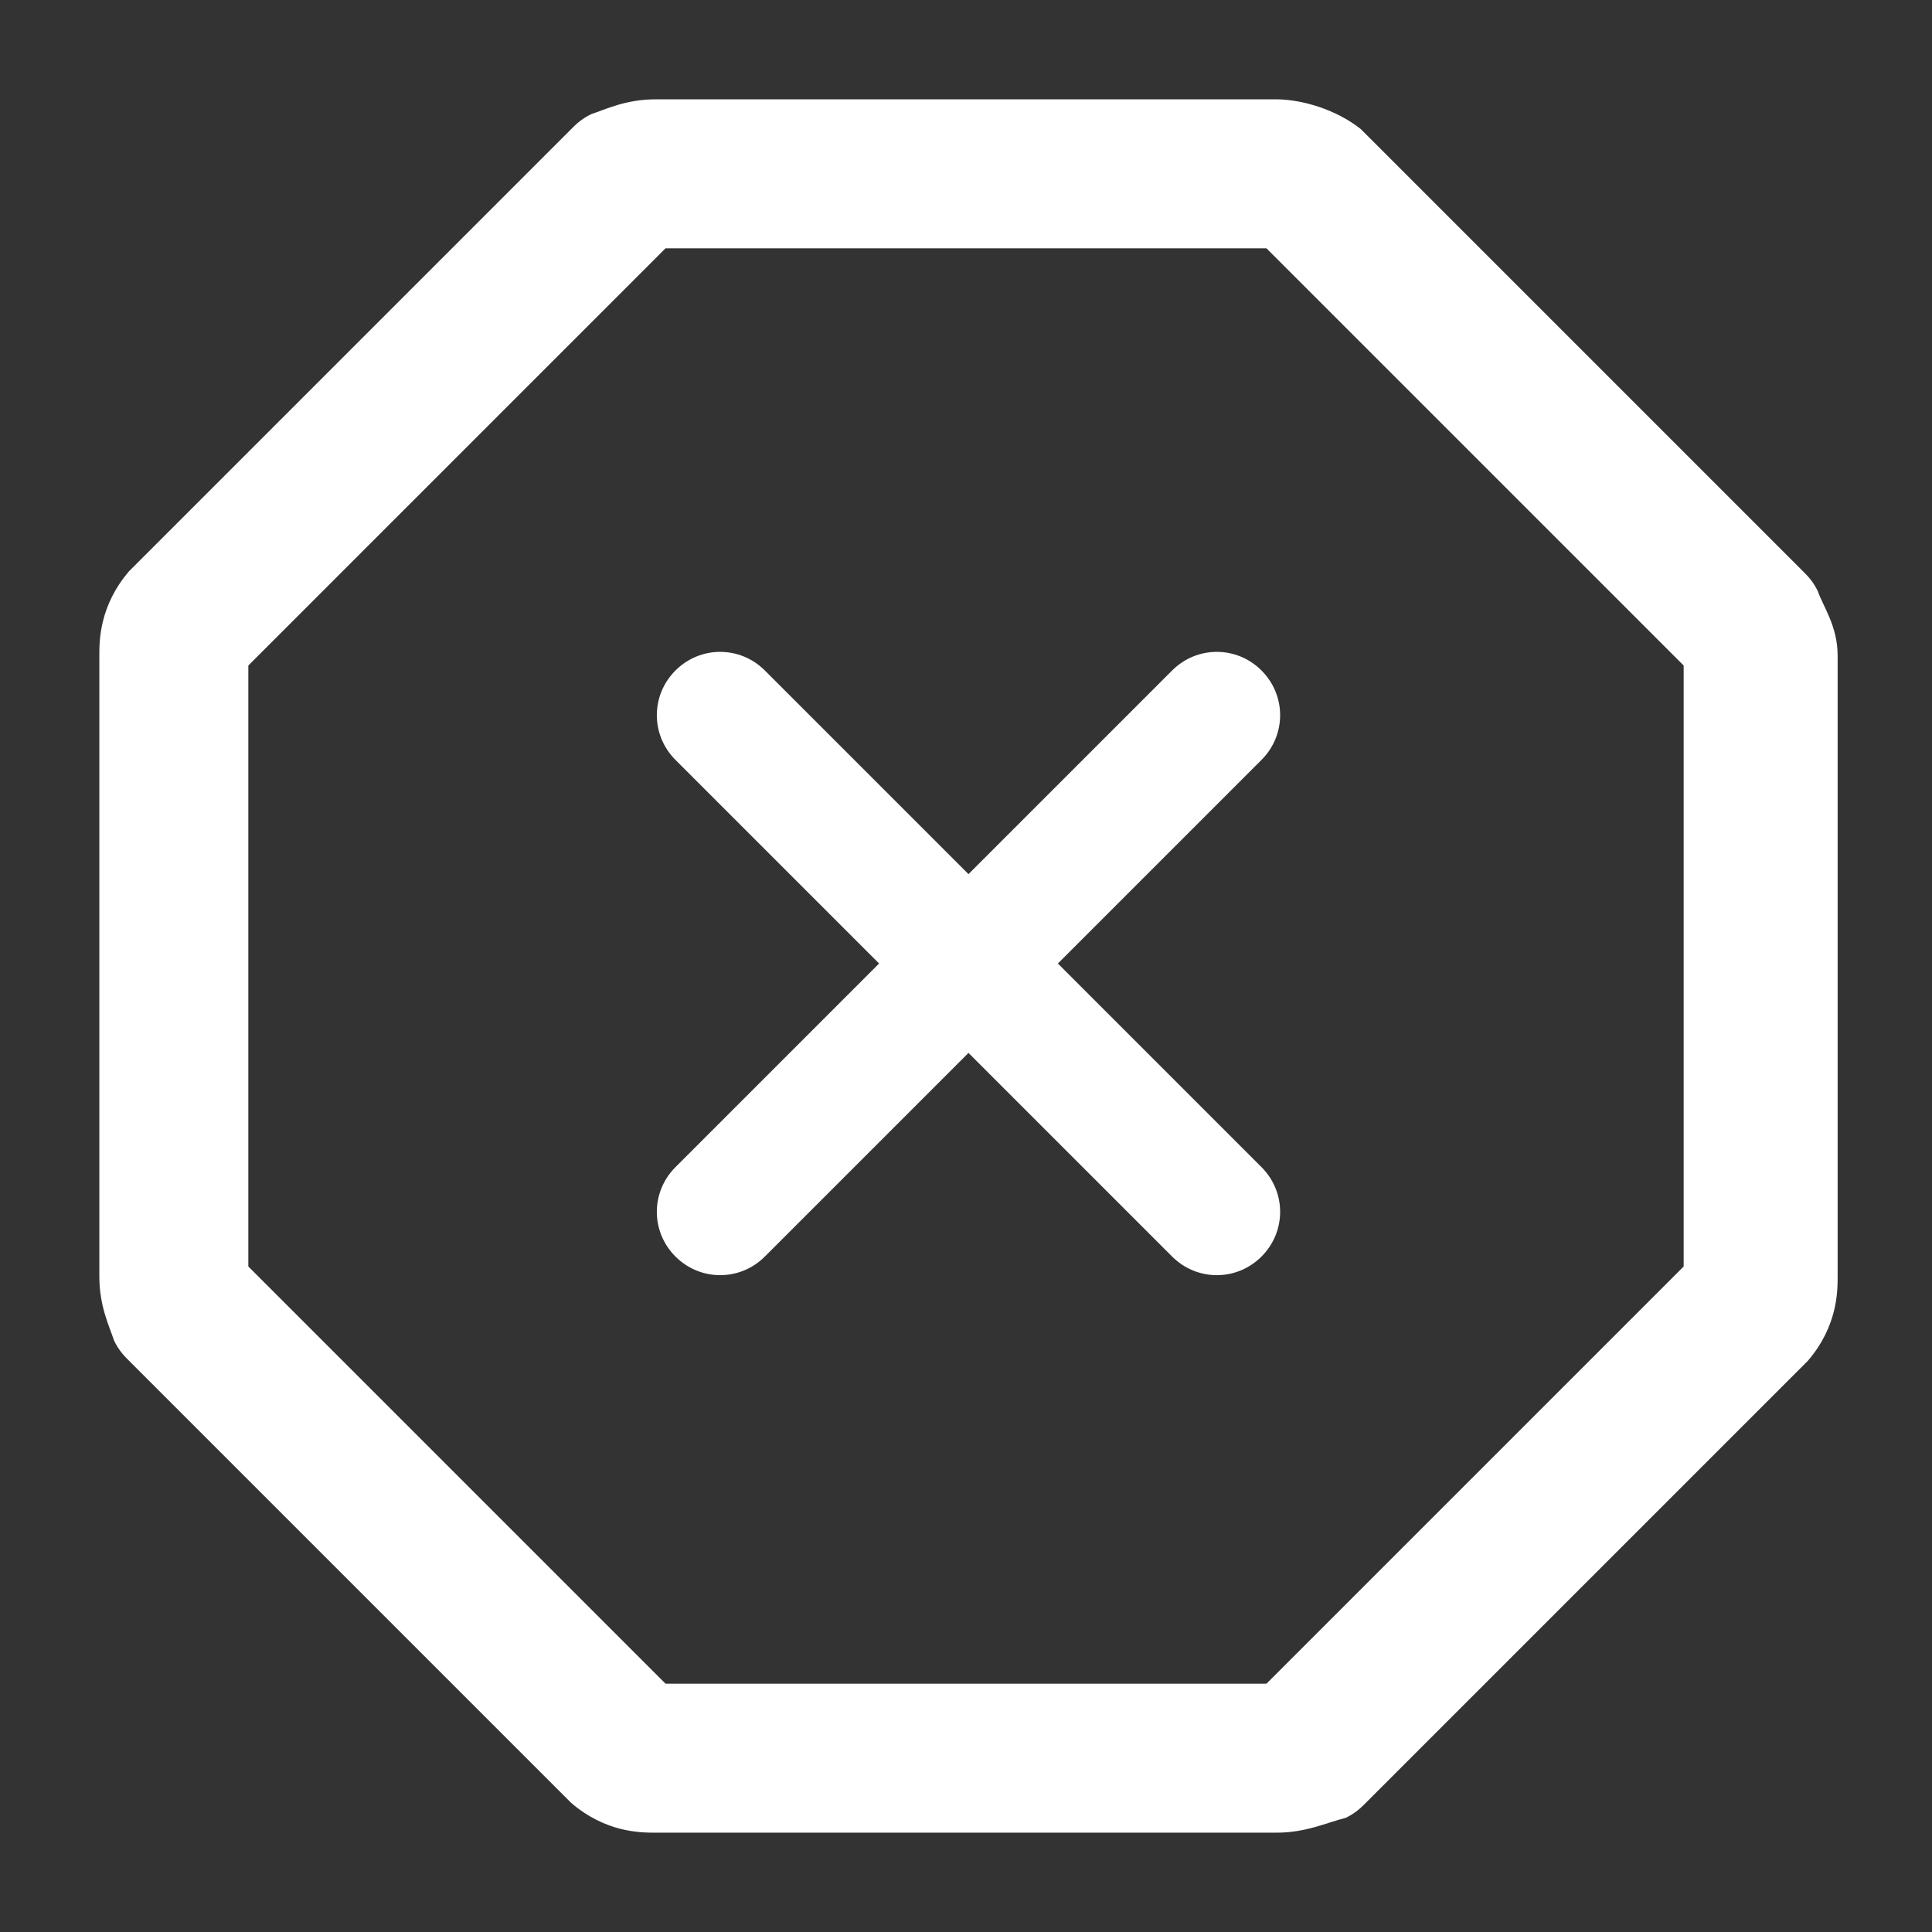
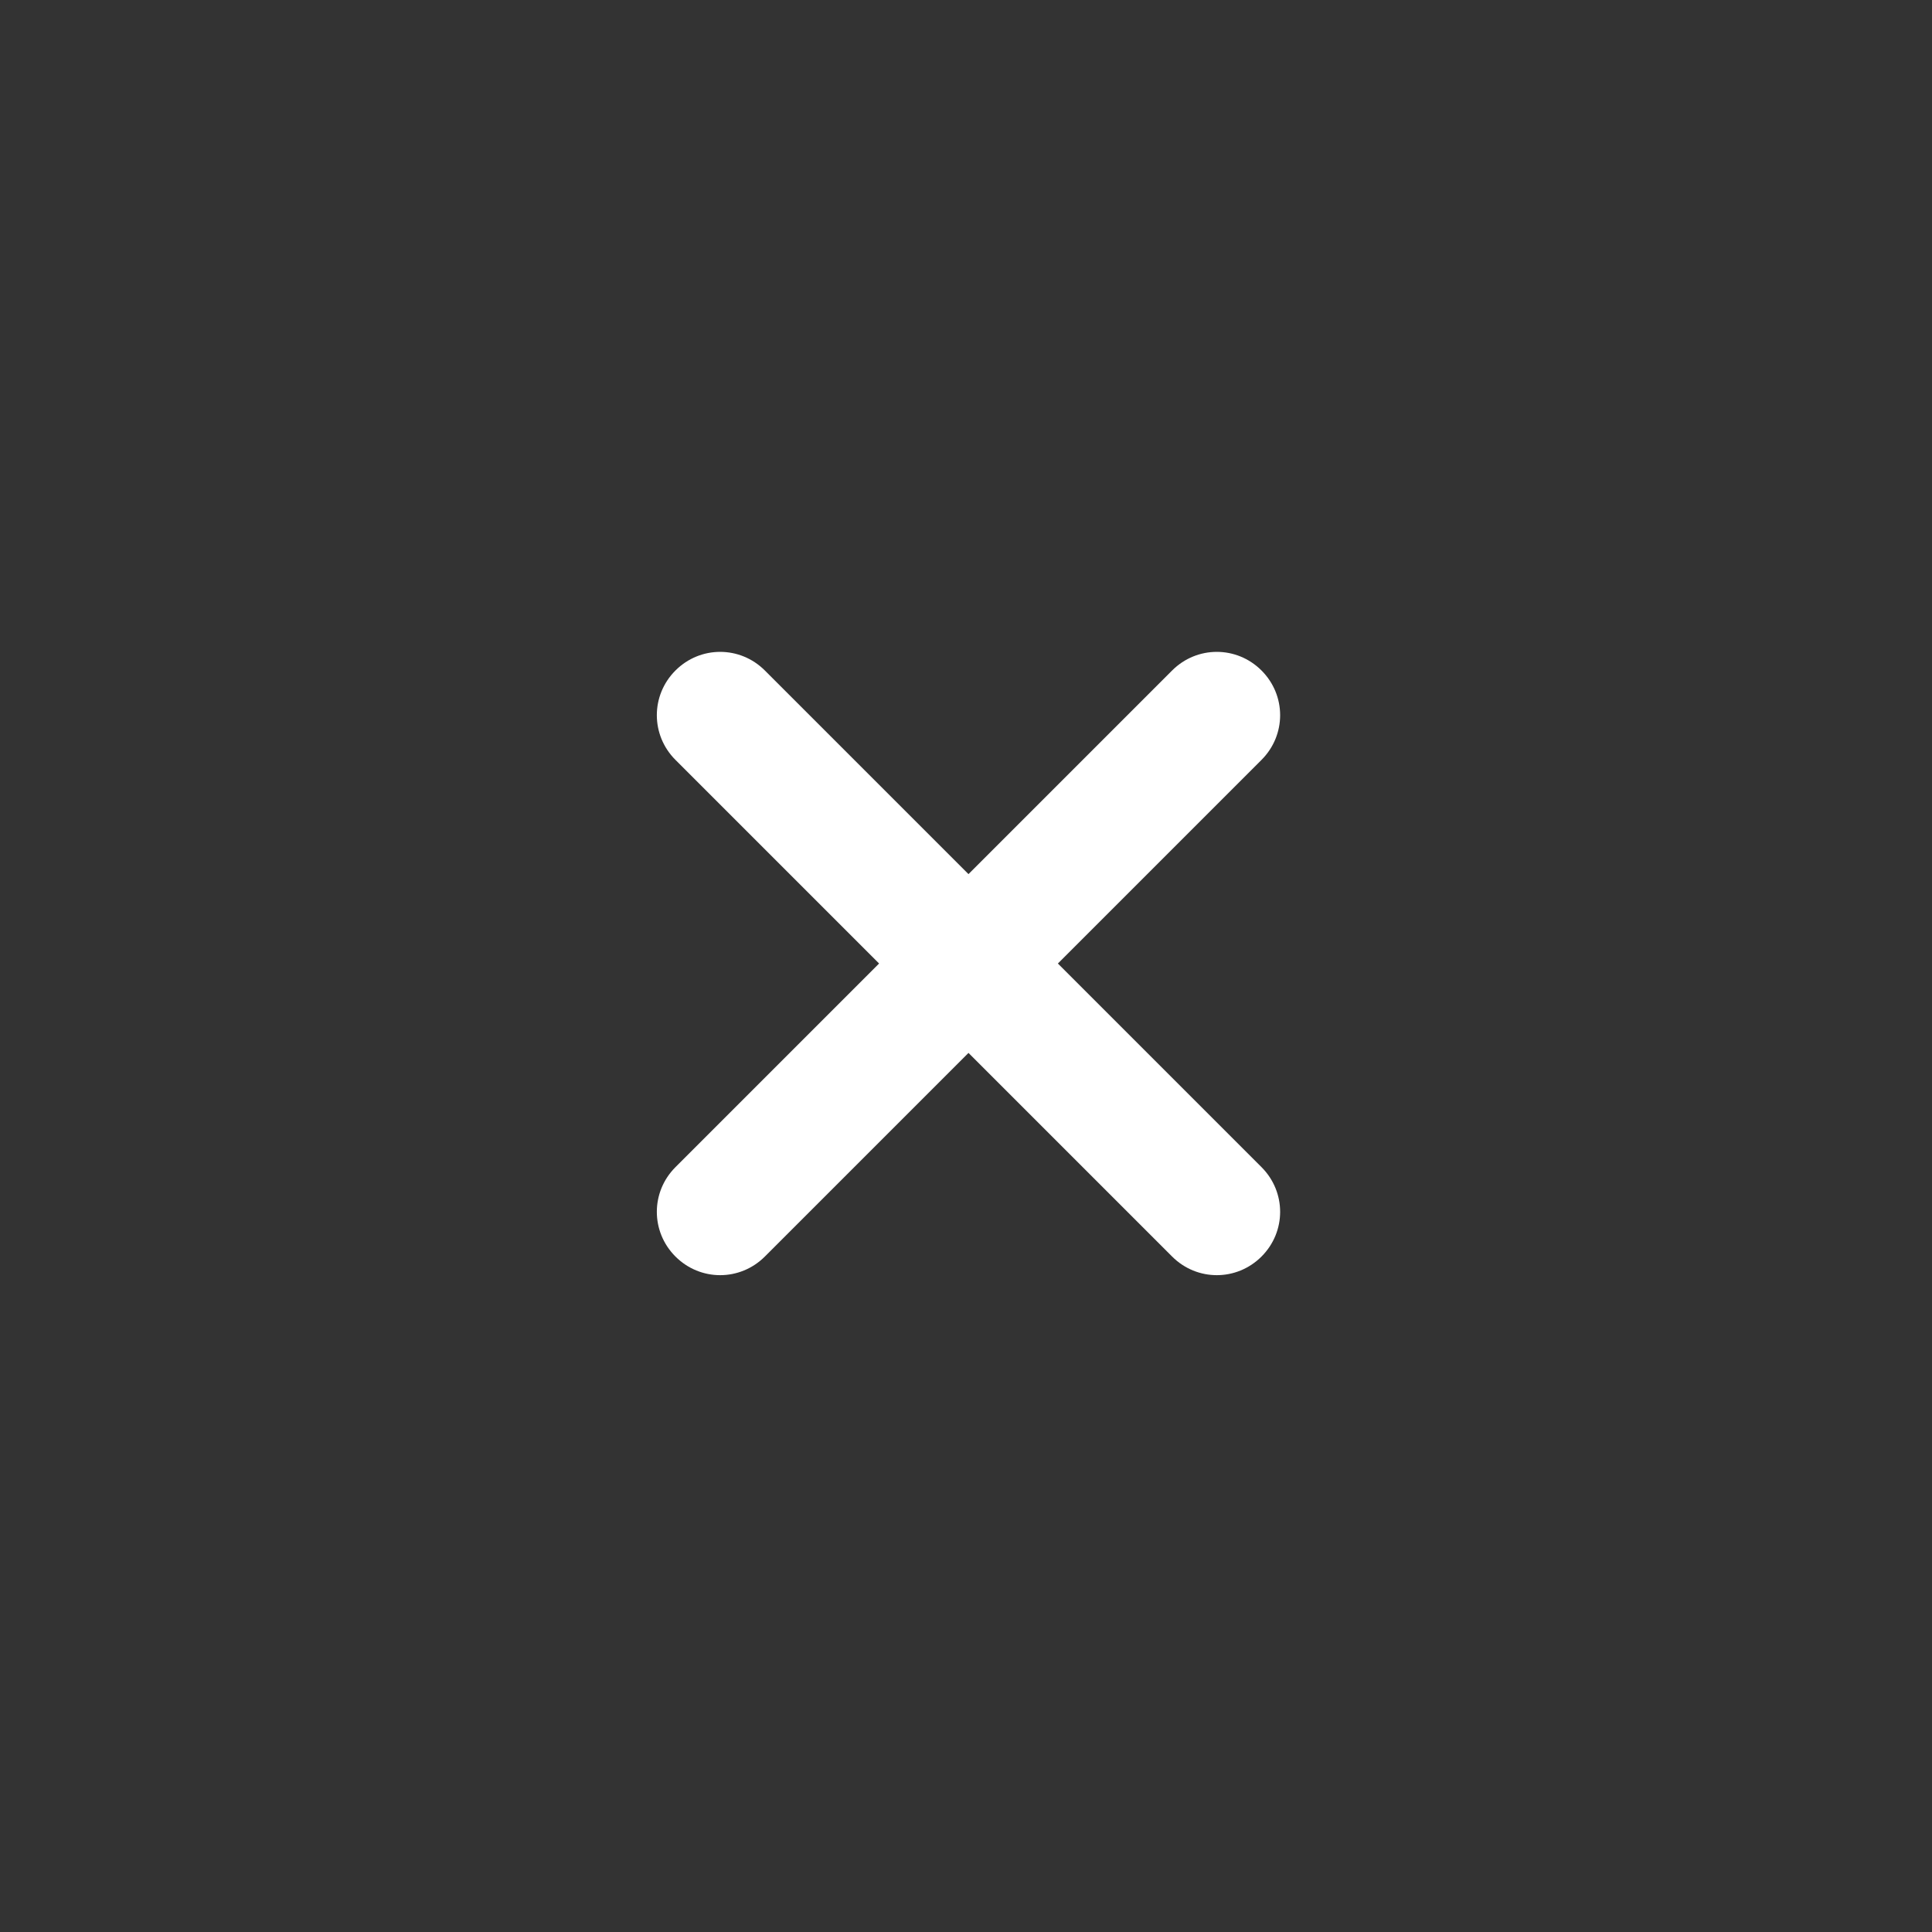
<svg xmlns="http://www.w3.org/2000/svg" version="1.1" id="Layer_1" x="0px" y="0px" viewBox="0 0 38.9 38.9" style="enable-background:new 0 0 38.9 38.9;" xml:space="preserve">
  <rect x="0" y="0" width="38.9" height="38.9" fill="#333333" stroke="none" />
  <style type="text/css">
	.st0{fill:#FFFFFF;}
</style>
  <g>
-     <path class="st0" d="M25.7,36.9H13.2c-0.3,0-1,0-1.7-0.6l-8.9-8.9c-0.1-0.1-0.2-0.2-0.3-0.4C2.2,26.7,2,26.3,2,25.7V13.2   c0-0.3,0-1,0.6-1.7l8.9-8.9c0.1-0.1,0.2-0.2,0.4-0.3C12.2,2.2,12.6,2,13.2,2h12.5c0.5,0,1.2,0.2,1.7,0.6l8.9,8.9   c0.1,0.1,0.2,0.2,0.3,0.4c0.1,0.3,0.4,0.7,0.4,1.3v12.5c0,0.3,0,1-0.6,1.7l-8.9,8.9c-0.1,0.1-0.2,0.2-0.4,0.3   C26.7,36.7,26.3,36.9,25.7,36.9z M13.4,33.9h12.1l8.4-8.4V13.4L25.5,5H13.4L5,13.4v12.1L13.4,33.9z M25.7,5L25.7,5L25.7,5z    M25.2,4.8L25.2,4.8L25.2,4.8z" />
-     <path class="st0" d="M25.4,15.3c0.5-0.5,0.5-1.3,0-1.8s-1.3-0.5-1.8,0l-4.1,4.1l-4.1-4.1c-0.5-0.5-1.3-0.5-1.8,0s-0.5,1.3,0,1.8   l4.1,4.1l-4.1,4.1c-0.5,0.5-0.5,1.3,0,1.8s1.3,0.5,1.8,0l4.1-4.1l4.1,4.1c0.5,0.5,1.3,0.5,1.8,0s0.5-1.3,0-1.8l-4.1-4.1L25.4,15.3z   " />
+     <path class="st0" d="M25.4,15.3c0.5-0.5,0.5-1.3,0-1.8s-1.3-0.5-1.8,0l-4.1,4.1l-4.1-4.1c-0.5-0.5-1.3-0.5-1.8,0s-0.5,1.3,0,1.8   l4.1,4.1l-4.1,4.1c-0.5,0.5-0.5,1.3,0,1.8s1.3,0.5,1.8,0l4.1-4.1l4.1,4.1c0.5,0.5,1.3,0.5,1.8,0s0.5-1.3,0-1.8l-4.1-4.1L25.4,15.3" />
  </g>
</svg>